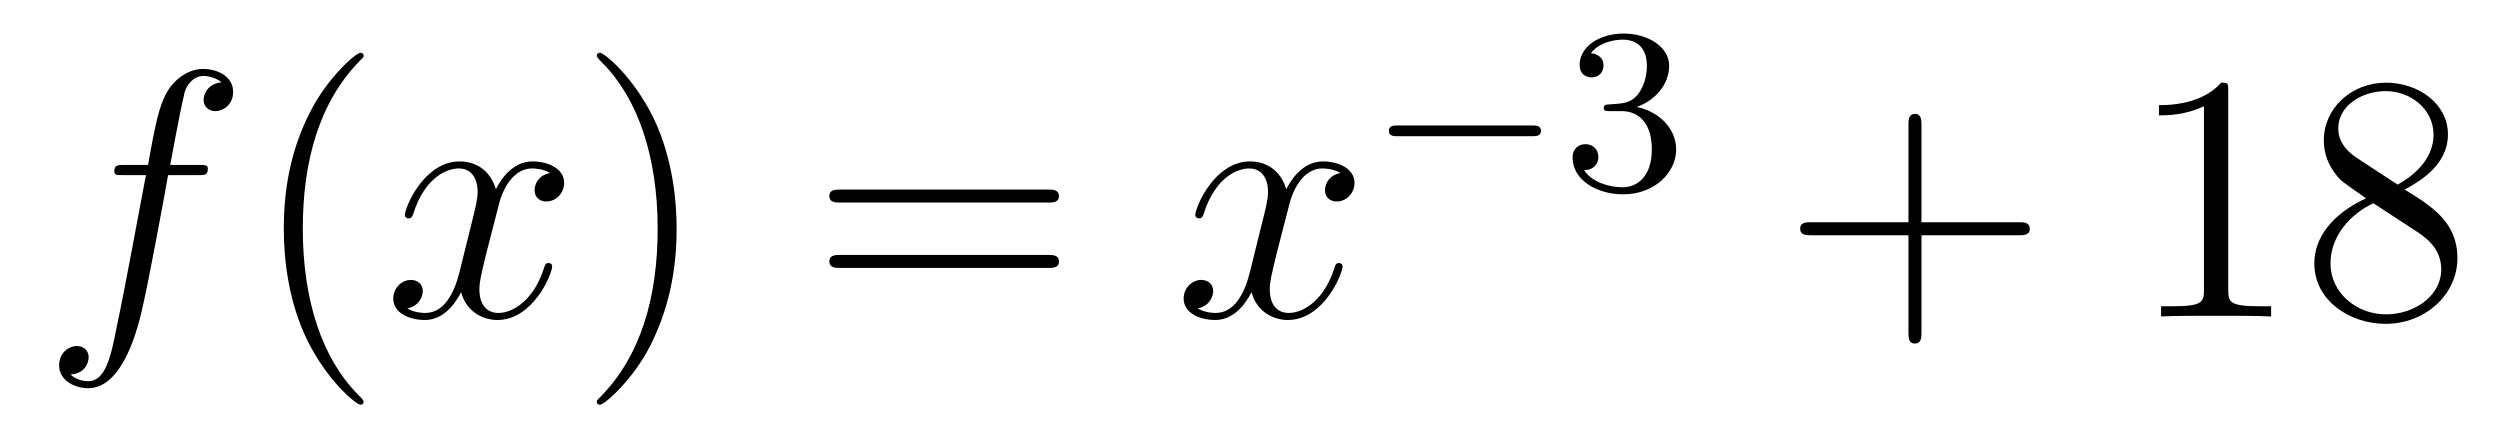
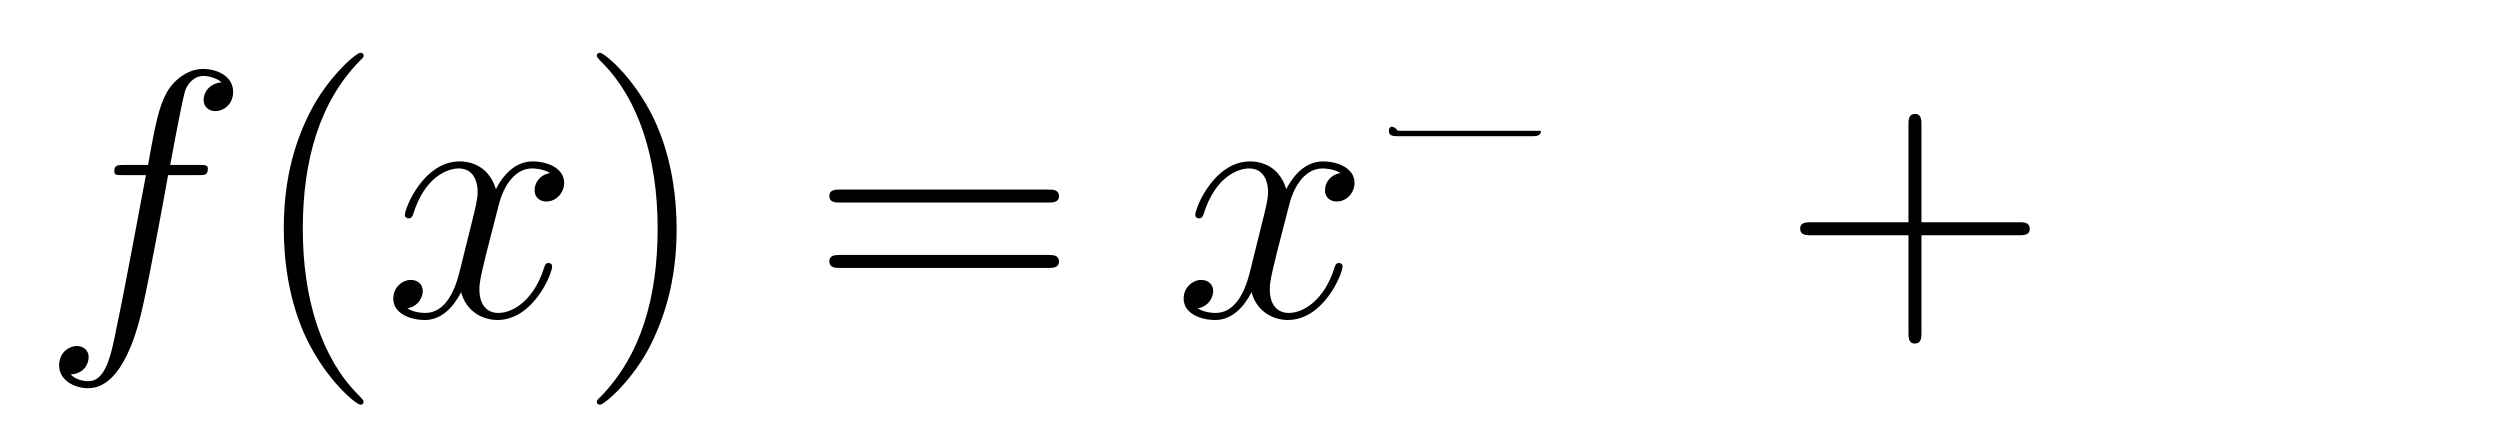
<svg xmlns="http://www.w3.org/2000/svg" height="15pt" version="1.1" viewBox="0 -15 85 15" width="85pt">
  <g id="page1">
    <g transform="matrix(1 0 0 1 -127 650)">
      <path d="M133.732 -659.046C133.971 -659.046 134.066 -659.046 134.066 -659.273C134.066 -659.392 133.971 -659.392 133.755 -659.392H132.787C133.014 -660.623 133.182 -661.472 133.277 -661.855C133.349 -662.142 133.6 -662.417 133.911 -662.417C134.162 -662.417 134.413 -662.309 134.532 -662.202C134.066 -662.154 133.923 -661.807 133.923 -661.604C133.923 -661.365 134.102 -661.221 134.329 -661.221C134.568 -661.221 134.927 -661.424 134.927 -661.879C134.927 -662.381 134.425 -662.656 133.899 -662.656C133.385 -662.656 132.883 -662.273 132.644 -661.807C132.428 -661.388 132.309 -660.958 132.034 -659.392H131.233C131.006 -659.392 130.887 -659.392 130.887 -659.177C130.887 -659.046 130.958 -659.046 131.197 -659.046H131.962C131.747 -657.934 131.257 -655.232 130.982 -653.953C130.779 -652.913 130.6 -652.04 130.002 -652.04C129.966 -652.04 129.619 -652.04 129.404 -652.267C130.014 -652.315 130.014 -652.841 130.014 -652.853C130.014 -653.092 129.834 -653.236 129.608 -653.236C129.368 -653.236 129.01 -653.032 129.01 -652.578C129.01 -652.064 129.536 -651.801 130.002 -651.801C131.221 -651.801 131.723 -653.989 131.855 -654.587C132.07 -655.507 132.656 -658.687 132.715 -659.046H133.732Z" fill-rule="evenodd" />
      <path d="M139.363 -651.335C139.363 -651.371 139.363 -651.395 139.16 -651.598C137.964 -652.806 137.295 -654.778 137.295 -657.217C137.295 -659.536 137.857 -661.532 139.243 -662.943C139.363 -663.05 139.363 -663.074 139.363 -663.11C139.363 -663.182 139.303 -663.206 139.255 -663.206C139.1 -663.206 138.12 -662.345 137.534 -661.173C136.924 -659.966 136.649 -658.687 136.649 -657.217C136.649 -656.152 136.817 -654.73 137.438 -653.451C138.143 -652.017 139.124 -651.239 139.255 -651.239C139.303 -651.239 139.363 -651.263 139.363 -651.335Z" fill-rule="evenodd" />
      <path d="M145.703 -659.117C145.32 -659.046 145.177 -658.759 145.177 -658.532C145.177 -658.245 145.404 -658.149 145.571 -658.149C145.93 -658.149 146.181 -658.46 146.181 -658.782C146.181 -659.285 145.607 -659.512 145.105 -659.512C144.376 -659.512 143.969 -658.794 143.862 -658.567C143.587 -659.464 142.845 -659.512 142.63 -659.512C141.411 -659.512 140.766 -657.946 140.766 -657.683C140.766 -657.635 140.813 -657.575 140.897 -657.575C140.993 -657.575 141.017 -657.647 141.04 -657.695C141.447 -659.022 142.248 -659.273 142.595 -659.273C143.133 -659.273 143.24 -658.771 143.24 -658.484C143.24 -658.221 143.168 -657.946 143.025 -657.372L142.619 -655.734C142.439 -655.017 142.093 -654.36 141.459 -654.36C141.399 -654.36 141.1 -654.36 140.849 -654.515C141.279 -654.599 141.375 -654.957 141.375 -655.101C141.375 -655.34 141.196 -655.483 140.969 -655.483C140.682 -655.483 140.371 -655.232 140.371 -654.85C140.371 -654.348 140.933 -654.12 141.447 -654.12C142.021 -654.12 142.427 -654.575 142.678 -655.065C142.869 -654.36 143.467 -654.12 143.91 -654.12C145.129 -654.12 145.774 -655.687 145.774 -655.949C145.774 -656.009 145.726 -656.057 145.655 -656.057C145.547 -656.057 145.535 -655.997 145.5 -655.902C145.177 -654.85 144.483 -654.36 143.946 -654.36C143.527 -654.36 143.3 -654.67 143.3 -655.16C143.3 -655.423 143.348 -655.615 143.539 -656.404L143.957 -658.029C144.137 -658.747 144.543 -659.273 145.093 -659.273C145.117 -659.273 145.452 -659.273 145.703 -659.117Z" fill-rule="evenodd" />
      <path d="M150.005 -657.217C150.005 -658.125 149.886 -659.607 149.216 -660.994C148.511 -662.428 147.531 -663.206 147.399 -663.206C147.351 -663.206 147.292 -663.182 147.292 -663.11C147.292 -663.074 147.292 -663.05 147.495 -662.847C148.69 -661.64 149.36 -659.667 149.36 -657.228C149.36 -654.909 148.798 -652.913 147.411 -651.502C147.292 -651.395 147.292 -651.371 147.292 -651.335C147.292 -651.263 147.351 -651.239 147.399 -651.239C147.554 -651.239 148.535 -652.1 149.121 -653.272C149.73 -654.491 150.005 -655.782 150.005 -657.217Z" fill-rule="evenodd" />
      <path d="M162.622 -658.113C162.789 -658.113 163.004 -658.113 163.004 -658.328C163.004 -658.555 162.801 -658.555 162.622 -658.555H155.581C155.413 -658.555 155.198 -658.555 155.198 -658.34C155.198 -658.113 155.401 -658.113 155.581 -658.113H162.622ZM162.622 -655.89C162.789 -655.89 163.004 -655.89 163.004 -656.105C163.004 -656.332 162.801 -656.332 162.622 -656.332H155.581C155.413 -656.332 155.198 -656.332 155.198 -656.117C155.198 -655.89 155.401 -655.89 155.581 -655.89H162.622Z" fill-rule="evenodd" />
      <path d="M172.576 -659.117C172.194 -659.046 172.05 -658.759 172.05 -658.532C172.05 -658.245 172.277 -658.149 172.445 -658.149C172.803 -658.149 173.054 -658.46 173.054 -658.782C173.054 -659.285 172.48 -659.512 171.978 -659.512C171.249 -659.512 170.843 -658.794 170.735 -658.567C170.46 -659.464 169.719 -659.512 169.504 -659.512C168.285 -659.512 167.639 -657.946 167.639 -657.683C167.639 -657.635 167.687 -657.575 167.77 -657.575C167.866 -657.575 167.89 -657.647 167.914 -657.695C168.321 -659.022 169.121 -659.273 169.468 -659.273C170.006 -659.273 170.114 -658.771 170.114 -658.484C170.114 -658.221 170.042 -657.946 169.898 -657.372L169.492 -655.734C169.313 -655.017 168.966 -654.36 168.332 -654.36C168.273 -654.36 167.974 -654.36 167.723 -654.515C168.153 -654.599 168.249 -654.957 168.249 -655.101C168.249 -655.34 168.069 -655.483 167.842 -655.483C167.556 -655.483 167.244 -655.232 167.244 -654.85C167.244 -654.348 167.806 -654.12 168.321 -654.12C168.894 -654.12 169.301 -654.575 169.552 -655.065C169.743 -654.36 170.341 -654.12 170.783 -654.12C172.002 -654.12 172.648 -655.687 172.648 -655.949C172.648 -656.009 172.6 -656.057 172.528 -656.057C172.421 -656.057 172.409 -655.997 172.373 -655.902C172.05 -654.85 171.357 -654.36 170.819 -654.36C170.4 -654.36 170.173 -654.67 170.173 -655.16C170.173 -655.423 170.221 -655.615 170.412 -656.404L170.831 -658.029C171.01 -658.747 171.416 -659.273 171.966 -659.273C171.99 -659.273 172.325 -659.273 172.576 -659.117Z" fill-rule="evenodd" />
-       <path d="M179.09 -660.369C179.217 -660.369 179.393 -660.369 179.393 -660.552C179.393 -660.735 179.217 -660.735 179.09 -660.735H174.524C174.397 -660.735 174.221 -660.735 174.221 -660.552C174.221 -660.369 174.397 -660.369 174.524 -660.369H179.09Z" fill-rule="evenodd" />
-       <path d="M182.134 -661.222C182.763 -661.222 183.162 -660.759 183.162 -659.922C183.162 -658.927 182.596 -658.632 182.174 -658.632C181.735 -658.632 181.138 -658.791 180.859 -659.213C181.146 -659.213 181.345 -659.397 181.345 -659.66C181.345 -659.915 181.161 -660.098 180.906 -660.098C180.691 -660.098 180.468 -659.962 180.468 -659.644C180.468 -658.887 181.281 -658.393 182.19 -658.393C183.249 -658.393 183.99 -659.126 183.99 -659.922C183.99 -660.584 183.464 -661.19 182.652 -661.365C183.281 -661.588 183.751 -662.13 183.751 -662.767C183.751 -663.405 183.034 -663.859 182.205 -663.859C181.353 -663.859 180.707 -663.397 180.707 -662.791C180.707 -662.496 180.906 -662.369 181.114 -662.369C181.361 -662.369 181.52 -662.544 181.52 -662.775C181.52 -663.07 181.265 -663.182 181.09 -663.19C181.425 -663.628 182.038 -663.652 182.181 -663.652C182.389 -663.652 182.994 -663.588 182.994 -662.767C182.994 -662.209 182.763 -661.875 182.652 -661.747C182.413 -661.5 182.229 -661.484 181.743 -661.452C181.592 -661.445 181.528 -661.437 181.528 -661.333C181.528 -661.222 181.6 -661.222 181.735 -661.222H182.134Z" fill-rule="evenodd" />
+       <path d="M179.09 -660.369C179.217 -660.369 179.393 -660.369 179.393 -660.552H174.524C174.397 -660.735 174.221 -660.735 174.221 -660.552C174.221 -660.369 174.397 -660.369 174.524 -660.369H179.09Z" fill-rule="evenodd" />
      <path d="M192.33 -657.001H195.629C195.797 -657.001 196.012 -657.001 196.012 -657.217C196.012 -657.444 195.809 -657.444 195.629 -657.444H192.33V-660.743C192.33 -660.91 192.33 -661.126 192.114 -661.126C191.888 -661.126 191.888 -660.922 191.888 -660.743V-657.444H188.588C188.421 -657.444 188.206 -657.444 188.206 -657.228C188.206 -657.001 188.409 -657.001 188.588 -657.001H191.888V-653.702C191.888 -653.535 191.888 -653.32 192.102 -653.32C192.33 -653.32 192.33 -653.523 192.33 -653.702V-657.001Z" fill-rule="evenodd" />
-       <path d="M202.76 -661.902C202.76 -662.178 202.76 -662.189 202.52 -662.189C202.234 -661.867 201.636 -661.424 200.405 -661.424V-661.078C200.68 -661.078 201.277 -661.078 201.935 -661.388V-655.16C201.935 -654.73 201.899 -654.587 200.848 -654.587H200.477V-654.24C200.8 -654.264 201.959 -654.264 202.354 -654.264C202.748 -654.264 203.896 -654.264 204.218 -654.24V-654.587H203.848C202.796 -654.587 202.76 -654.73 202.76 -655.16V-661.902ZM208.759 -658.555C209.357 -658.878 210.23 -659.428 210.23 -660.432C210.23 -661.472 209.226 -662.189 208.126 -662.189C206.942 -662.189 206.01 -661.317 206.01 -660.229C206.01 -659.823 206.13 -659.416 206.465 -659.01C206.596 -658.854 206.608 -658.842 207.445 -658.257C206.285 -657.719 205.687 -656.918 205.687 -656.045C205.687 -654.778 206.894 -653.989 208.114 -653.989C209.441 -653.989 210.552 -654.969 210.552 -656.224C210.552 -657.444 209.692 -657.982 208.759 -658.555ZM207.133 -659.631C206.978 -659.739 206.501 -660.05 206.501 -660.635C206.501 -661.413 207.313 -661.902 208.114 -661.902C208.975 -661.902 209.74 -661.281 209.74 -660.42C209.74 -659.691 209.214 -659.105 208.52 -658.723L207.133 -659.631ZM207.696 -658.089L209.142 -657.145C209.453 -656.942 210.002 -656.571 210.002 -655.842C210.002 -654.933 209.082 -654.312 208.126 -654.312C207.109 -654.312 206.237 -655.053 206.237 -656.045C206.237 -656.977 206.918 -657.731 207.696 -658.089Z" fill-rule="evenodd" />
    </g>
  </g>
</svg>